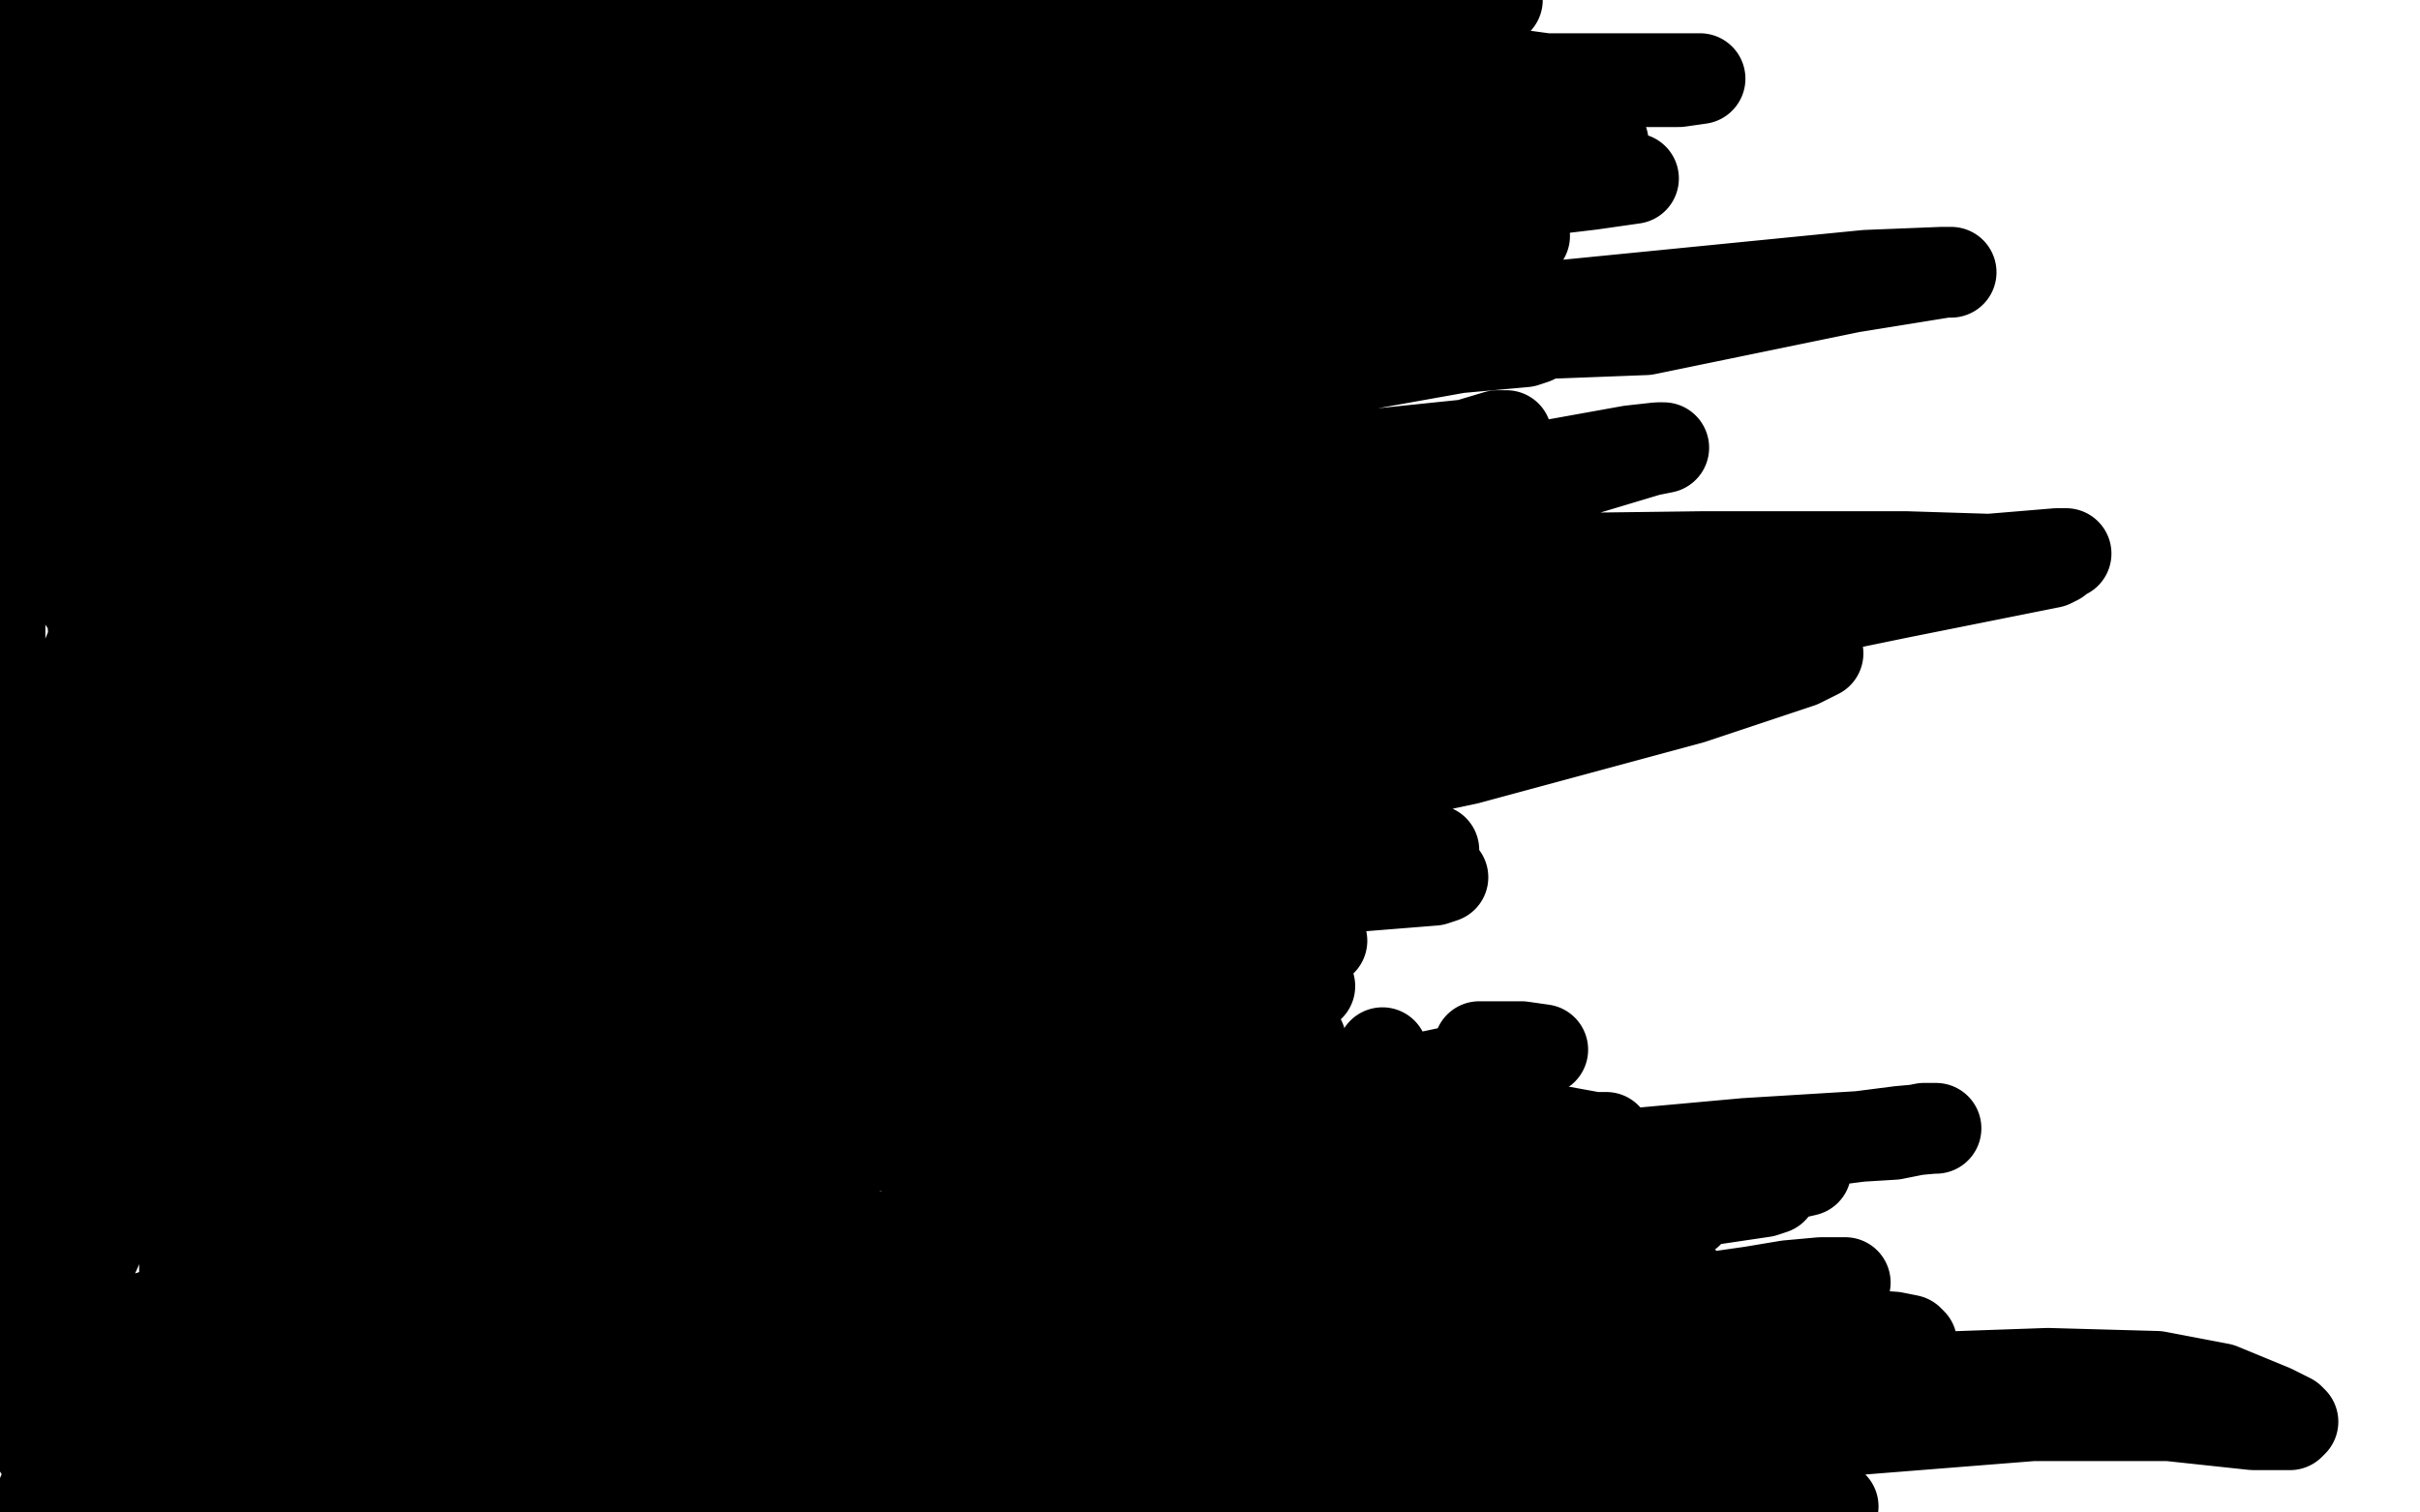
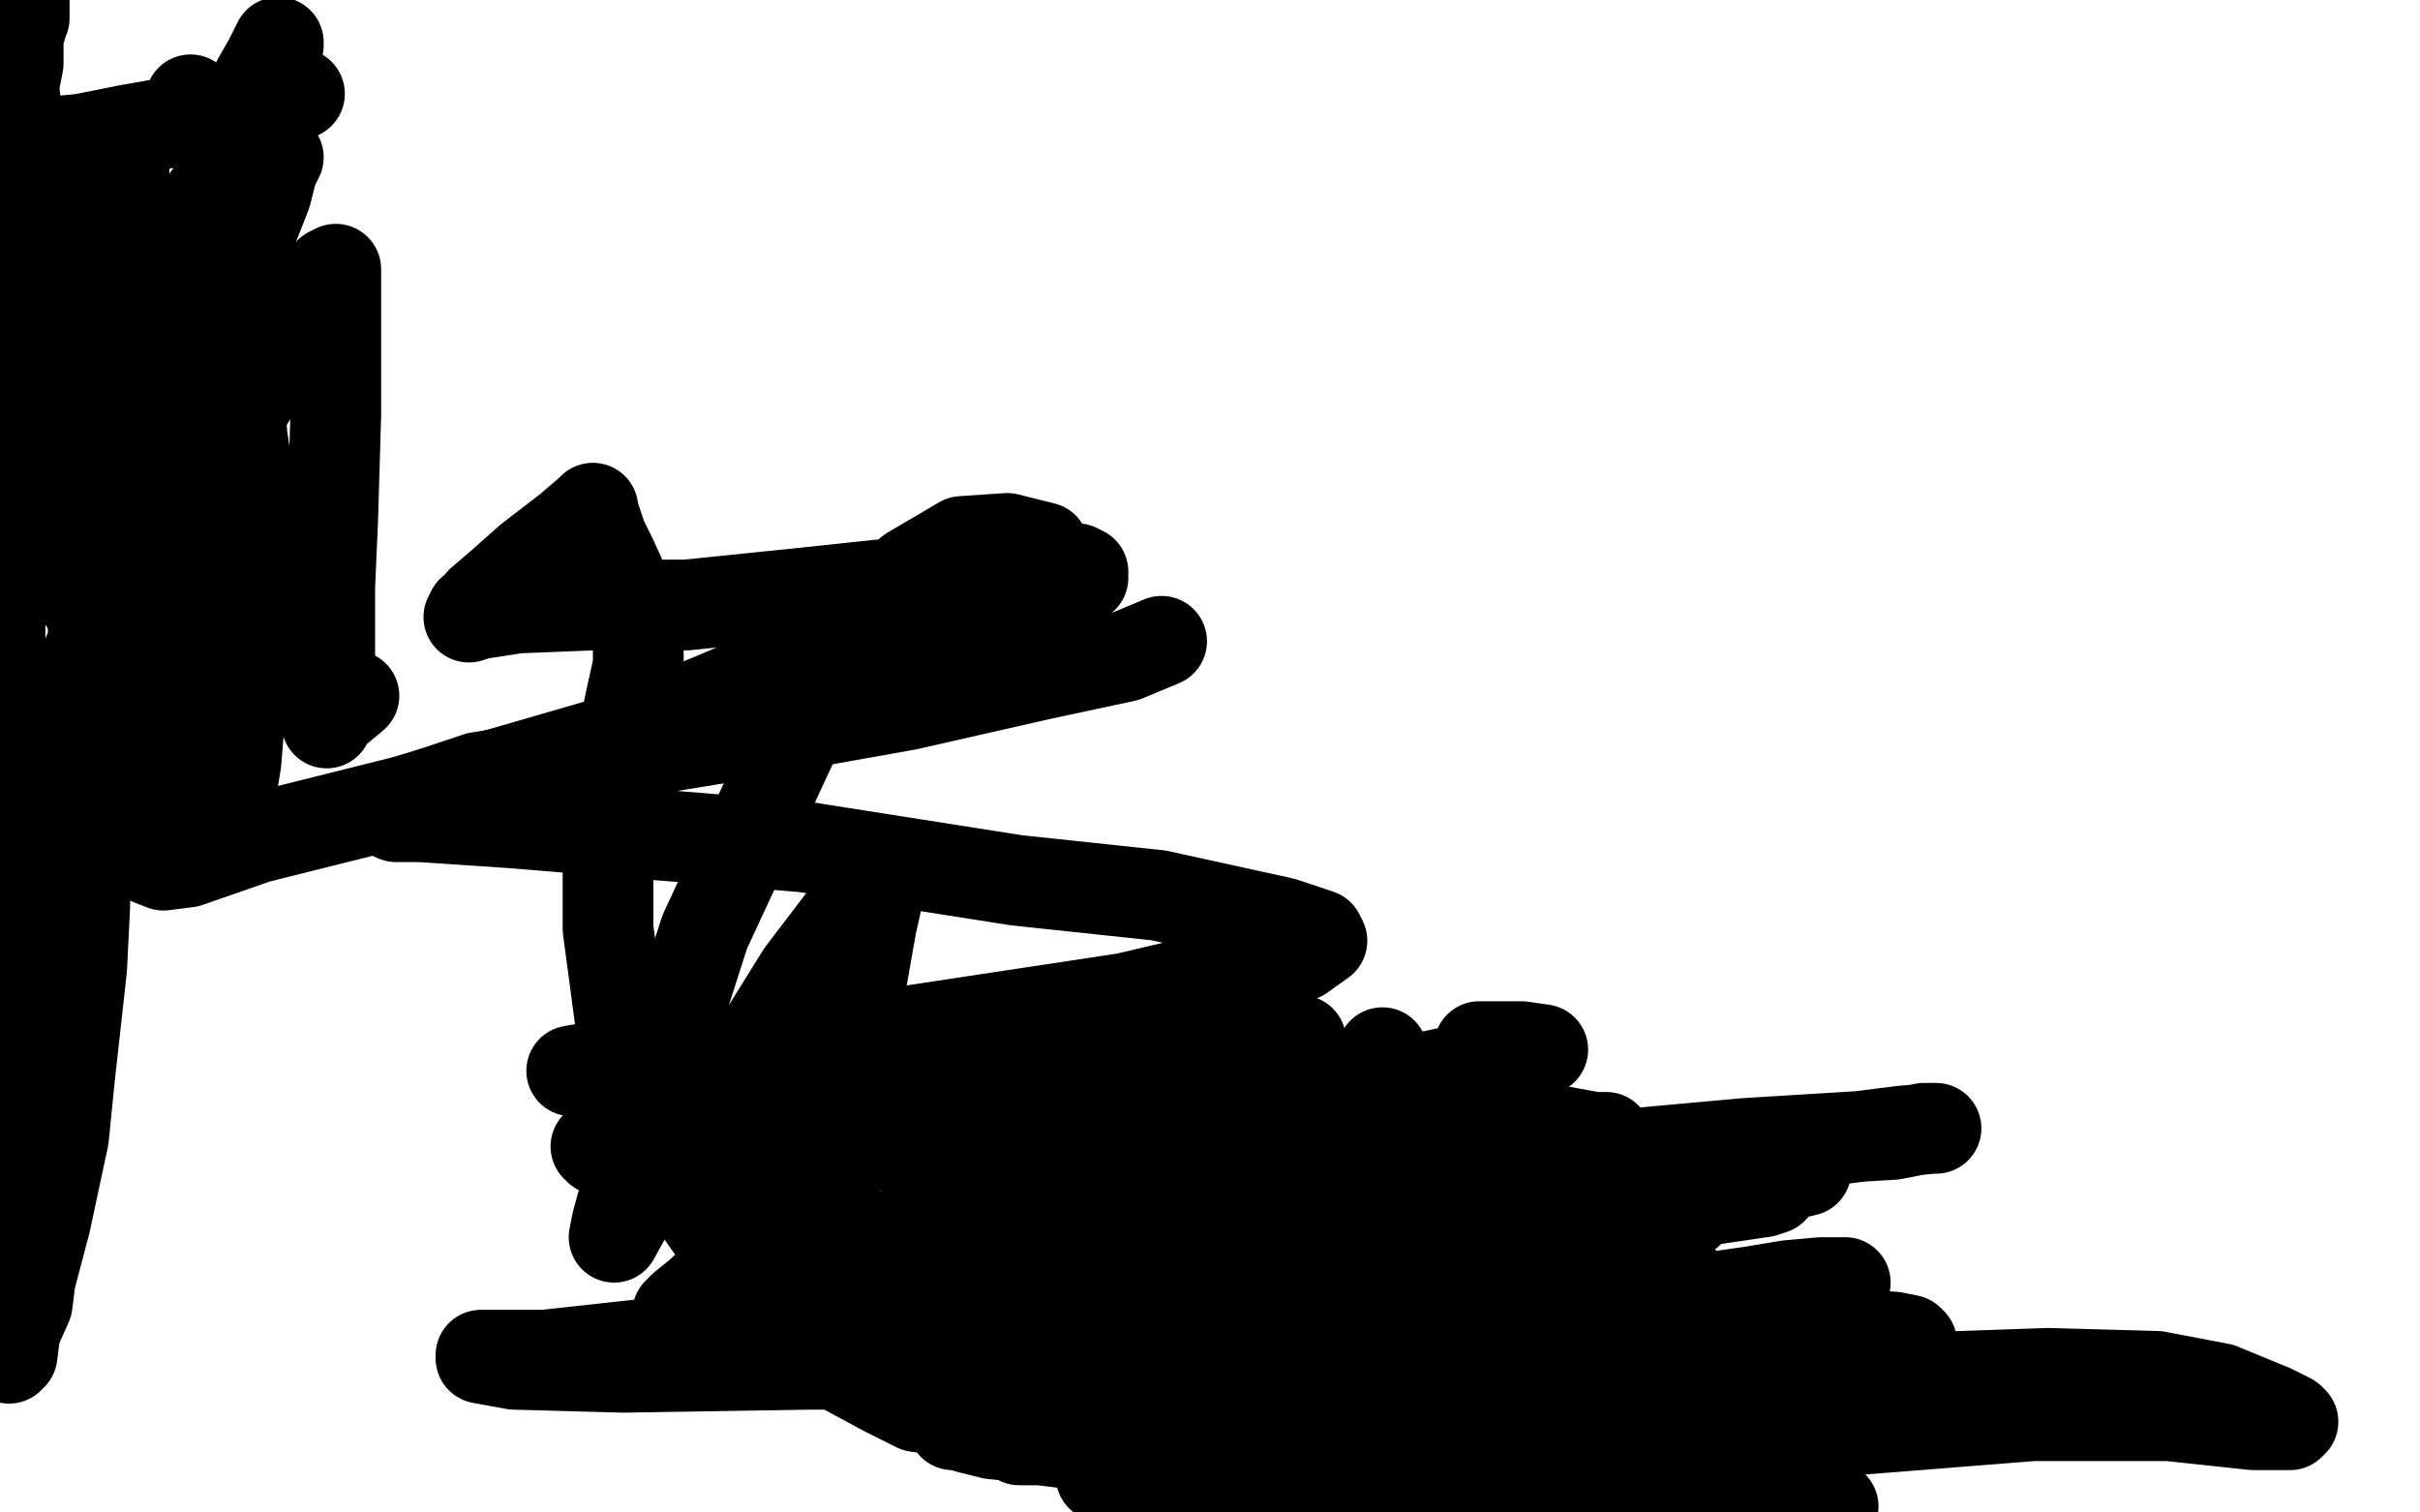
<svg xmlns="http://www.w3.org/2000/svg" width="800" height="500" version="1.1" style="stroke-antialiasing: false">
  <desc>This SVG has been created on https://colorillo.com/</desc>
-   <rect x="0" y="0" width="800" height="500" style="fill: rgb(255,255,255); stroke-width:0" />
-   <polyline points="13,476 13,477 13,477 13,478 13,478 13,479 13,479 14,479 14,479 15,480 15,480 16,481 16,481 18,482 18,482 23,484 28,486 30,487 31,489 32,490 32,491 32,492 31,492 30,493 29,493 28,494 27,495 26,496 24,496 23,497 22,498 21,499 12,499 12,498 13,497 14,496 14,495 14,494 15,494 15,493 17,492 18,492 21,492 29,492 47,490 60,487 89,484 122,481 149,475 197,472 227,471 257,468 283,466 303,466 318,466 327,467 332,467 333,467 333,468 331,468 325,468 314,468 299,468 261,472 205,487 152,494 247,499 270,498 305,497 320,496 346,489 348,489 348,488 346,487 337,486 320,485 291,484 214,489 181,499 181,498 181,497 181,496 180,496 175,496 161,497 140,499 94,498 104,496 118,496 133,496 163,494 186,489 202,485 207,485 207,484 203,484 197,483 187,483 176,483 139,485 115,484 96,483 87,483 86,483 88,483 99,482 113,480 132,479 172,471 227,459 274,459 306,457 317,454 318,454 318,453 311,451 299,450 279,453 251,457 217,464 188,470 174,472 171,472 173,472 177,472 192,470" style="fill: none; stroke: #000000; stroke-width: 30; stroke-linejoin: round; stroke-linecap: round; stroke-antialiasing: false; stroke-antialias: 0; opacity: 1.0" />
  <polyline points="313,429 313,428 312,427 310,426 307,424 290,422 273,427 253,431 235,433 225,434 224,434 226,432 231,428 249,411 280,379 292,364" style="fill: none; stroke: #000000; stroke-width: 30; stroke-linejoin: round; stroke-linecap: round; stroke-antialiasing: false; stroke-antialias: 0; opacity: 1.0" />
-   <polyline points="192,470 215,463 244,456 284,442 304,433 313,429" style="fill: none; stroke: #000000; stroke-width: 30; stroke-linejoin: round; stroke-linecap: round; stroke-antialiasing: false; stroke-antialias: 0; opacity: 1.0" />
  <polyline points="292,364 299,355 300,353 298,355 295,360 292,366 284,378 274,391 262,406 255,416 253,419 255,414 259,407 264,396 271,376 278,351 285,323 288,306 290,297 290,293 288,294 281,301 265,322 242,359 220,384 208,400 203,409 204,404 207,393 211,380 215,364 233,308 266,237 288,205 301,189 318,179 333,178 345,181" style="fill: none; stroke: #000000; stroke-width: 30; stroke-linejoin: round; stroke-linecap: round; stroke-antialiasing: false; stroke-antialias: 0; opacity: 1.0" />
  <polyline points="384,212 372,217 344,223 300,233 244,243 158,257 134,265 129,269" style="fill: none; stroke: #000000; stroke-width: 30; stroke-linejoin: round; stroke-linecap: round; stroke-antialiasing: false; stroke-antialias: 0; opacity: 1.0" />
-   <polyline points="345,181 359,188 374,197 385,207 385,210 385,211 384,212" style="fill: none; stroke: #000000; stroke-width: 30; stroke-linejoin: round; stroke-linecap: round; stroke-antialiasing: false; stroke-antialias: 0; opacity: 1.0" />
  <polyline points="129,269 131,270 139,270 169,272 266,280 336,291 383,296 424,305 436,309 437,311 430,316 406,322 372,330 286,343 244,349 206,351 189,354 190,354 199,354 215,354 258,356 323,353 384,345 416,345 429,344 430,344 427,345 405,347 365,350 320,357 261,365 220,375 200,378 197,379 198,380 233,382 304,378 375,371 453,360 500,350 510,347 503,346 489,346" style="fill: none; stroke: #000000; stroke-width: 30; stroke-linejoin: round; stroke-linecap: round; stroke-antialiasing: false; stroke-antialias: 0; opacity: 1.0" />
-   <polyline points="404,331 419,328 419,328 429,327 429,327 433,326 433,326 432,326 432,326 427,326 427,326 402,327 402,327 352,330 352,330 297,333 238,337 151,345 134,348 134,349 138,349 149,346 189,343 248,340 308,328 377,319 415,315 416,315 414,315 397,315 349,318 293,324 227,329 164,336 124,339 122,339 123,340 143,334 201,327 276,316 355,301 424,295 474,291 477,290 475,290 462,290 436,290 404,291 345,291 239,304 193,307 176,309 177,309 183,308 217,303 287,301 382,290 455,283 473,281 474,281 472,281 447,287 384,292 295,295 198,300 162,307 154,308 161,307 177,303 202,297 226,292 303,280 357,272 387,270 405,265 411,263 410,263 404,264 396,266 377,267 344,272 301,275 261,276 236,278 231,279 237,278 265,272 332,269 419,265 485,251 559,231 595,219 601,216 600,216 593,218 581,222 505,240 446,252 369,259 292,264 248,275 236,279 238,279 247,276 279,267 347,262 408,255 454,248 482,241 489,239 480,240 462,244 443,248 419,253 390,256 322,261 253,266 196,277 161,282 166,279 182,274 211,264 244,253 283,242 436,213 508,204 548,197 557,196 554,196 544,197 529,199 501,200 432,206 341,217 258,228 185,230 158,234 157,234 169,233 245,227 377,214 523,202 655,187 681,183 683,183 680,183 656,185 602,194 527,203 431,213 320,241 288,250 279,252 286,252 302,249 321,245 345,240 434,237 467,237 480,237 474,237 460,238 443,239 426,240 386,241 359,247 360,247 373,244 421,238 489,226 560,210 628,196 678,186 680,185 679,185 662,185 630,184 563,184 485,185 355,194 307,196 294,196 293,196 297,196 330,194 402,187 485,181 508,179 512,178 510,178 501,181 456,188 381,201 253,223 154,235 109,240 101,240 101,241 120,236 204,223 322,208 419,199 498,184 506,182 503,182 493,182 453,184 391,194 325,194 255,199 244,200 246,200 256,198 274,194 335,184 450,172 515,158 545,149 550,148 548,148 539,149 489,158 422,168 334,176 227,179 201,179 199,179 201,179 229,176 300,173 384,160 465,152 494,146 498,144 495,144 485,147 456,150 407,150 289,164 211,163 148,158 133,157 135,157 150,155 179,151 266,149 426,125 482,115 504,113 507,112 504,112 495,113 427,120 355,127 265,135 206,135 178,136 175,136 180,136 197,136 268,131 387,115 544,109 612,95 643,90 645,90 642,90 617,91 516,101 418,105 314,113 227,112 173,116 167,116 168,116 199,113 279,103 402,91 458,83 493,80 504,78 502,78 498,79 455,81 395,84 311,88 223,96 157,101 151,101 157,101 176,100 316,81 412,75 484,66 526,61 540,59 539,59 532,59 469,64 406,69 315,75 214,85 146,87 138,87 145,87 211,83 261,79 424,67 488,59 521,51 530,48 530,47 497,47 474,47 381,49 319,51 274,51 252,49 250,49 255,47 292,43 369,36 462,28 525,27 555,27 562,26 559,26 549,26 511,26 467,20 405,19 325,17 308,18 305,18 309,18 325,15 413,6 465,1 488,0 495,0 433,1 410,3 347,7 291,17 233,24 201,32 197,33 204,33 215,32 236,31 309,23 349,15 382,14 394,11 394,10 392,10 370,11 337,15 297,23 236,28 163,42 107,50 74,54 69,56 72,55 100,47 136,38 170,26 191,21 199,20 199,19 199,18 202,18 210,17 227,16 248,12 266,6 292,2 318,0 244,1 215,3 187,3 165,3 112,9 66,12 33,14 11,15 4,17 2,18 2,19 3,20 6,21 23,23 63,22 132,14 243,5 201,4 173,12 148,20 129,26 115,29 107,32 106,34 115,36 126,36 191,30 246,26 279,27 298,30 302,31 299,31 294,31 272,28 257,26 180,36 119,51 70,66 68,67 68,68 74,70 103,71 185,71 225,71 247,73 250,74 248,74 241,74 214,75 150,76 99,85 50,94 34,97 43,97 71,91 116,85 160,78 248,66 340,60 354,57 354,55 349,55 315,53 241,49 173,54 85,66 62,71 60,71 63,70 73,67 89,64 129,55 175,48 192,47 198,47 197,48 193,51 180,56 156,63 111,72 85,77 81,78 84,78 94,77 138,68 178,66 198,67 200,69 198,73 188,79 166,88 138,101 111,116 98,125 96,127 99,127 110,126 121,123 134,119 143,116 157,111 161,109 159,109 143,112 116,117 72,121 48,120 43,119 43,115 52,109 70,97 84,88 92,83 92,84 92,90 92,105 92,121 92,139 92,161 97,192 101,222 104,239 105,245 107,245 110,241 113,231 115,219 116,204 118,172 118,147 117,130 116,125 114,126 111,130 108,137 104,149 99,166 80,212 56,281 42,316 39,343 39,361 42,367 43,368 45,367 53,358 79,319 116,249 176,130 200,70 205,54 205,53 203,56 199,68 186,114 163,179 134,246 114,305 89,351 71,392 61,419 61,420 67,398 84,363 98,331 119,259 137,187 145,137 144,117 143,117 138,120 124,140 104,190 71,273 57,314 51,333 44,365 44,369 43,371 44,367 48,353 56,333 65,307 83,268 100,214 102,203 102,202 100,204 88,228 73,263 51,308 35,359 23,413 21,431 20,435 22,432 30,417 39,397 64,351 90,302 111,260 123,238 124,234 124,237 120,248 110,277 96,315 80,361 71,396 71,418 71,428 73,431 76,428 81,417 94,385 111,339 124,308 130,283 131,268 131,266 130,269 120,288 111,313 98,343 85,392 80,422 79,436 80,440 83,434 87,424 95,399 106,363 117,333 125,311 128,302 128,301 127,307 125,317 118,337 111,362 107,384 105,403 101,416 102,410 106,402 112,381 124,347 143,296 157,250 159,241 161,238 161,241 160,250 157,269 150,297 137,334 128,360 113,395 107,412 104,421 104,425 104,426 106,426 114,421 144,410 176,400 229,386 270,382 284,379 286,378 284,379 274,384 262,386 234,394 204,405 178,413 162,417 159,419 159,420 161,420 168,424 178,428 184,429 188,431 188,432 188,434 187,438 183,442 179,445 178,446 180,446 191,444 209,440 243,430 268,420 280,416 280,415 280,414 279,415 260,418 218,427 199,431 158,441 144,443 141,444 142,445 143,446 143,447 143,448 143,449 136,451 122,453 101,455 73,458 51,465 30,467 18,468 11,468 10,468 9,468 9,466 10,464 11,462 12,460 15,452 15,450 16,442 16,440 16,438 15,437 14,436 13,436 12,436 12,439 10,443 10,451 13,454 18,456 25,456 40,454 63,446 98,438 138,430 167,426 190,421 198,419 196,419 191,419 183,419 165,419 118,420 84,426 53,434 38,439 32,441 31,441 33,441 36,441 44,439 61,433 78,430 89,426 95,424 95,423 96,423 96,421 97,421 97,420 102,416 111,413 125,406 138,400 149,397 150,397 150,399 150,402 150,405 151,413 156,425 161,432 167,437 171,440 172,440 171,441 167,442 159,445 156,447 147,452 135,459 128,462 123,467 122,469 122,470 122,471 123,472 125,472 128,472 140,468 152,463 162,458 167,456 175,454 176,454 177,453 178,453 179,449 181,443 182,433 182,419 176,407 158,397 136,391 111,391 85,394 70,396 68,396 72,396 82,395 109,390 134,383 154,380 172,377 184,373 188,371 189,371 188,371 185,372 179,373 162,376 146,378 137,381 139,381 153,379 167,376 192,368 210,364 218,361 213,361 204,364 194,367 184,369 173,373 152,374 142,374 140,374 140,369 146,360 159,348 177,328 199,300 217,274 228,255 233,241 232,224 226,208" style="fill: none; stroke: #000000; stroke-width: 30; stroke-linejoin: round; stroke-linecap: round; stroke-antialiasing: false; stroke-antialias: 0; opacity: 1.0" />
  <polyline points="117,230 111,235 111,235 108,238 108,238 108,239 108,239 108,238 108,238 108,235 108,228 109,218 109,206 109,194 110,171 111,137 111,117 111,101 111,91 111,89 109,90 105,99 98,109 83,131 63,165 40,199 26,223 19,239 17,247 17,250 18,245 21,235 26,224 36,199 49,166 61,132 69,113 73,103 73,99 73,103 72,112 70,122 63,150 49,188 43,205 41,209 42,204 47,196 51,186 62,150 71,114 79,87 88,64 90,56 92,52 91,52 89,52 86,51 82,50 76,47 71,45 67,42 65,40 63,37 63,35 63,34 63,33 63,35 66,36 70,36 76,36 86,35 94,33 97,32 99,31 97,31 94,31 89,32 76,37 59,40 42,43 27,46 16,47 15,48 14,48 13,49 11,50 10,50 10,49 10,48 9,47 9,46 9,45 8,45 7,44 7,43 6,42 6,41 5,41 5,40 4,39 4,38 4,36 4,35 4,34 4,33 4,29 5,26 6,21 6,19 6,18 6,17 6,15 6,12 6,10 7,9 7,8 8,6 8,4 8,3 8,2 8,1 8,0 8,2 7,5 6,7 4,15 4,18 4,23 5,33 6,40 8,46 8,51 9,56 9,60 10,64 12,74 13,80 13,87 14,91 14,96 14,103 13,110 11,116 9,120 7,126 6,133 4,139 3,145 1,150 0,155 0,162 0,254 0,257 0,260 0,265 0,271 1,276 2,280 3,285 5,289 6,294 8,297 9,302 10,303 11,306 11,308 11,311 11,315 11,318 11,324 11,330 11,335 9,340 9,345 8,351 6,355 5,360 4,364 3,370 3,374 3,379 3,383 3,387 3,392 3,398 3,403 3,406 3,411 3,415 3,419 3,424 3,427 3,433 3,438 3,441 3,443 3,445 3,446 3,448 3,449 4,448 5,440 9,431 10,423 15,404 21,376 23,356 25,338 27,320 28,300 28,285 29,274 30,259 32,244 34,228 37,216 41,204 44,193 53,160 60,135 66,116 73,96 77,80 81,68 83,57 85,47 86,39 89,28 90,22 91,18 92,15 92,14 89,20 85,27 81,36 77,50 71,62 64,84 61,111 55,136 50,194 49,209 46,237 46,257 46,273 48,280 49,283 49,284 50,281 51,276 52,267 53,251 54,236 59,208 64,183 69,159 71,140 72,129 72,124 72,123 70,127 67,136 63,145 61,154 57,177 55,196 54,211 59,237 66,258 72,272 74,276 74,277 75,275 76,264 78,252 80,227 83,199 84,171 80,144 78,117 76,96 73,76 71,68 71,65 70,65 69,65 68,67 58,92 51,114 44,131 39,150 32,166 29,180 28,188 27,190 27,189 28,184 31,164 34,142 36,119 36,94 37,73 40,58 41,55 41,58 39,64 37,73 36,84 33,117 30,141 29,166 28,186 28,195 28,199 29,200 30,198 31,192 35,172 39,152 39,132 36,105 35,97 33,94 33,93 32,93 31,96 30,102 28,121 28,144 28,171 31,210 35,228 36,244 38,261 42,272 46,280 49,284 54,286 62,285 85,277 133,265 202,245 271,216 326,204 358,191 358,190 358,189 356,188 348,187 334,189 313,191 266,196 227,200 196,200 171,201 158,203 155,204 156,202 158,201 159,199 166,193 175,185 188,175 195,169 196,168 196,169 197,172 199,178 202,184 207,195 210,204 211,210 211,215 211,220 209,229 206,243 202,263 201,286 201,307 205,337 210,357 215,375 227,394 243,417 268,440 280,453 293,460 303,465 310,466 317,468 326,468 332,467 337,465 341,462 340,462 337,464 333,464 326,467 318,469 315,469 315,470 315,471 317,471 318,471 320,472 328,474 338,475 348,476 355,476 362,478 368,479 373,479 377,479 382,479 392,480 417,482 437,482 458,482 480,480 503,480 521,483 538,485 548,486 551,488 546,488 536,488 527,487 502,484 461,487 408,490 385,488 370,488 364,488 368,490 374,492 384,493 394,495 583,499 590,498 600,497 604,497 606,498 601,498 593,497 583,497 571,498 465,498 440,497 425,496 403,493 401,493 401,492 407,492 419,493 455,494 538,489 609,473 672,468 717,468 745,471 757,471 758,470 757,469 751,466 734,459 713,455 677,454 620,456 538,460 461,467 393,474 355,476 337,476 338,476 344,476 352,477 380,478 435,474 505,470 572,460 611,450 632,444 631,443 626,442 611,441 526,437 445,436 348,436 253,440 180,448 160,448 159,448 159,449 170,451 206,452 268,451 348,451 447,441 521,436 576,431 610,424 609,424 602,424 591,425 579,427 551,431 491,437 429,447 376,455 343,459 329,460 327,461 334,462 346,462 386,461 446,448 486,439 530,429 551,423 555,422 554,421 534,420 489,421 424,427 356,426 303,427 278,429 273,430 285,430 313,430 342,429 412,426 482,415 546,398 584,390 597,387 597,386 592,387 568,388 527,394 466,400 392,408 326,416 311,419 309,420 314,420 331,418 346,417 388,418 476,414 527,405 551,402 558,401 555,401 549,401 538,400 507,401 427,414 361,419 305,427 274,432 263,435 268,433 280,430 327,421 385,415 454,406 518,399 556,398 583,394 586,393 583,393 571,392 542,389 495,388 435,387 384,390 343,395 333,396 338,396 354,393 377,392 432,385 503,384 589,379 628,374 639,373 640,373 636,373 626,375 577,378 522,383 446,385 376,395 314,409 273,417 255,419 254,419 259,420 267,421 277,421 306,421 351,413 413,403 477,393 525,380 531,377 531,376 529,376 527,376 516,374 486,370 440,369 381,371 319,373 283,374 265,375 261,375 262,375 267,375 275,375 285,375 316,373 358,371 400,371 446,370 468,375 481,376 486,376 487,376 487,377 484,378 476,379 466,379 414,383 372,390 326,399 294,409 275,413 267,415 266,415 269,415 272,414 278,412 287,410 319,403 396,392 431,389 452,387 457,387 457,386 457,384 457,382 456,379 455,377 455,375 454,372 454,363 457,348" style="fill: none; stroke: #000000; stroke-width: 30; stroke-linejoin: round; stroke-linecap: round; stroke-antialiasing: false; stroke-antialias: 0; opacity: 1.0" />
</svg>